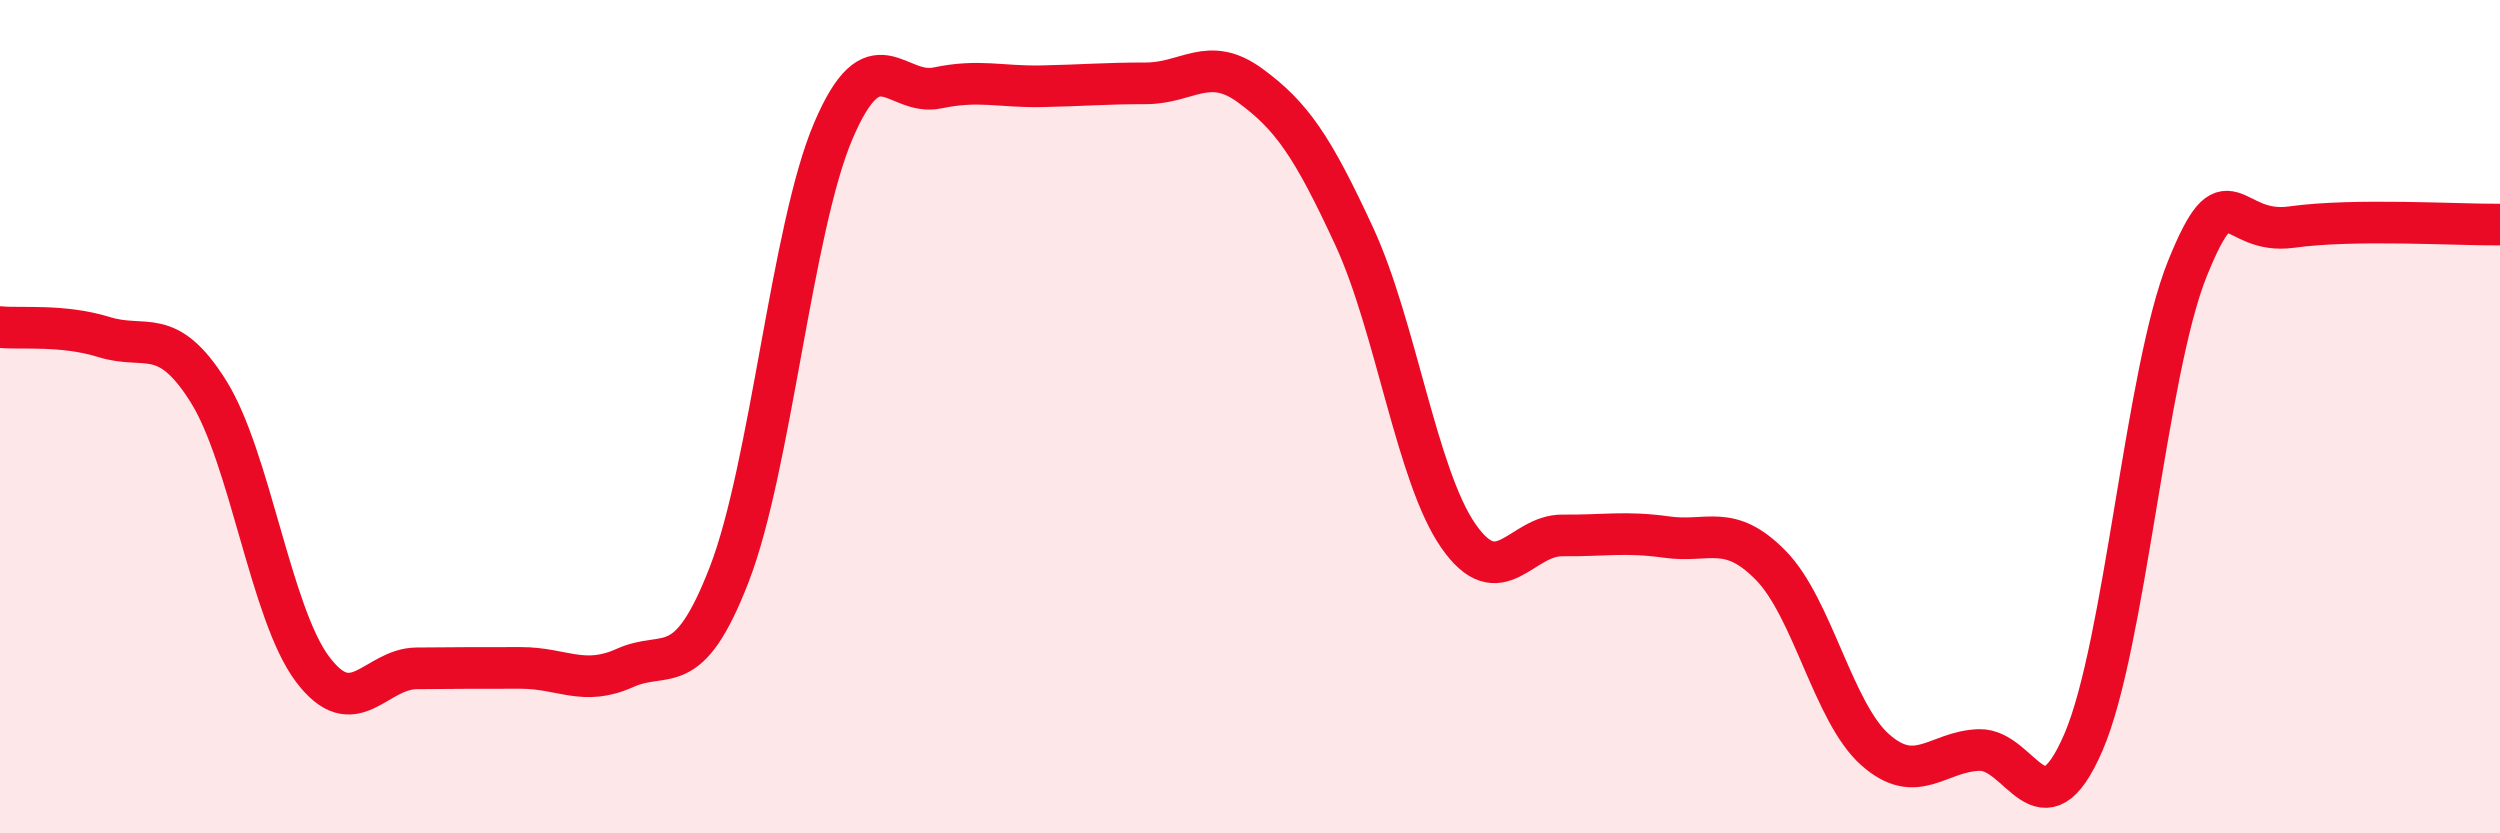
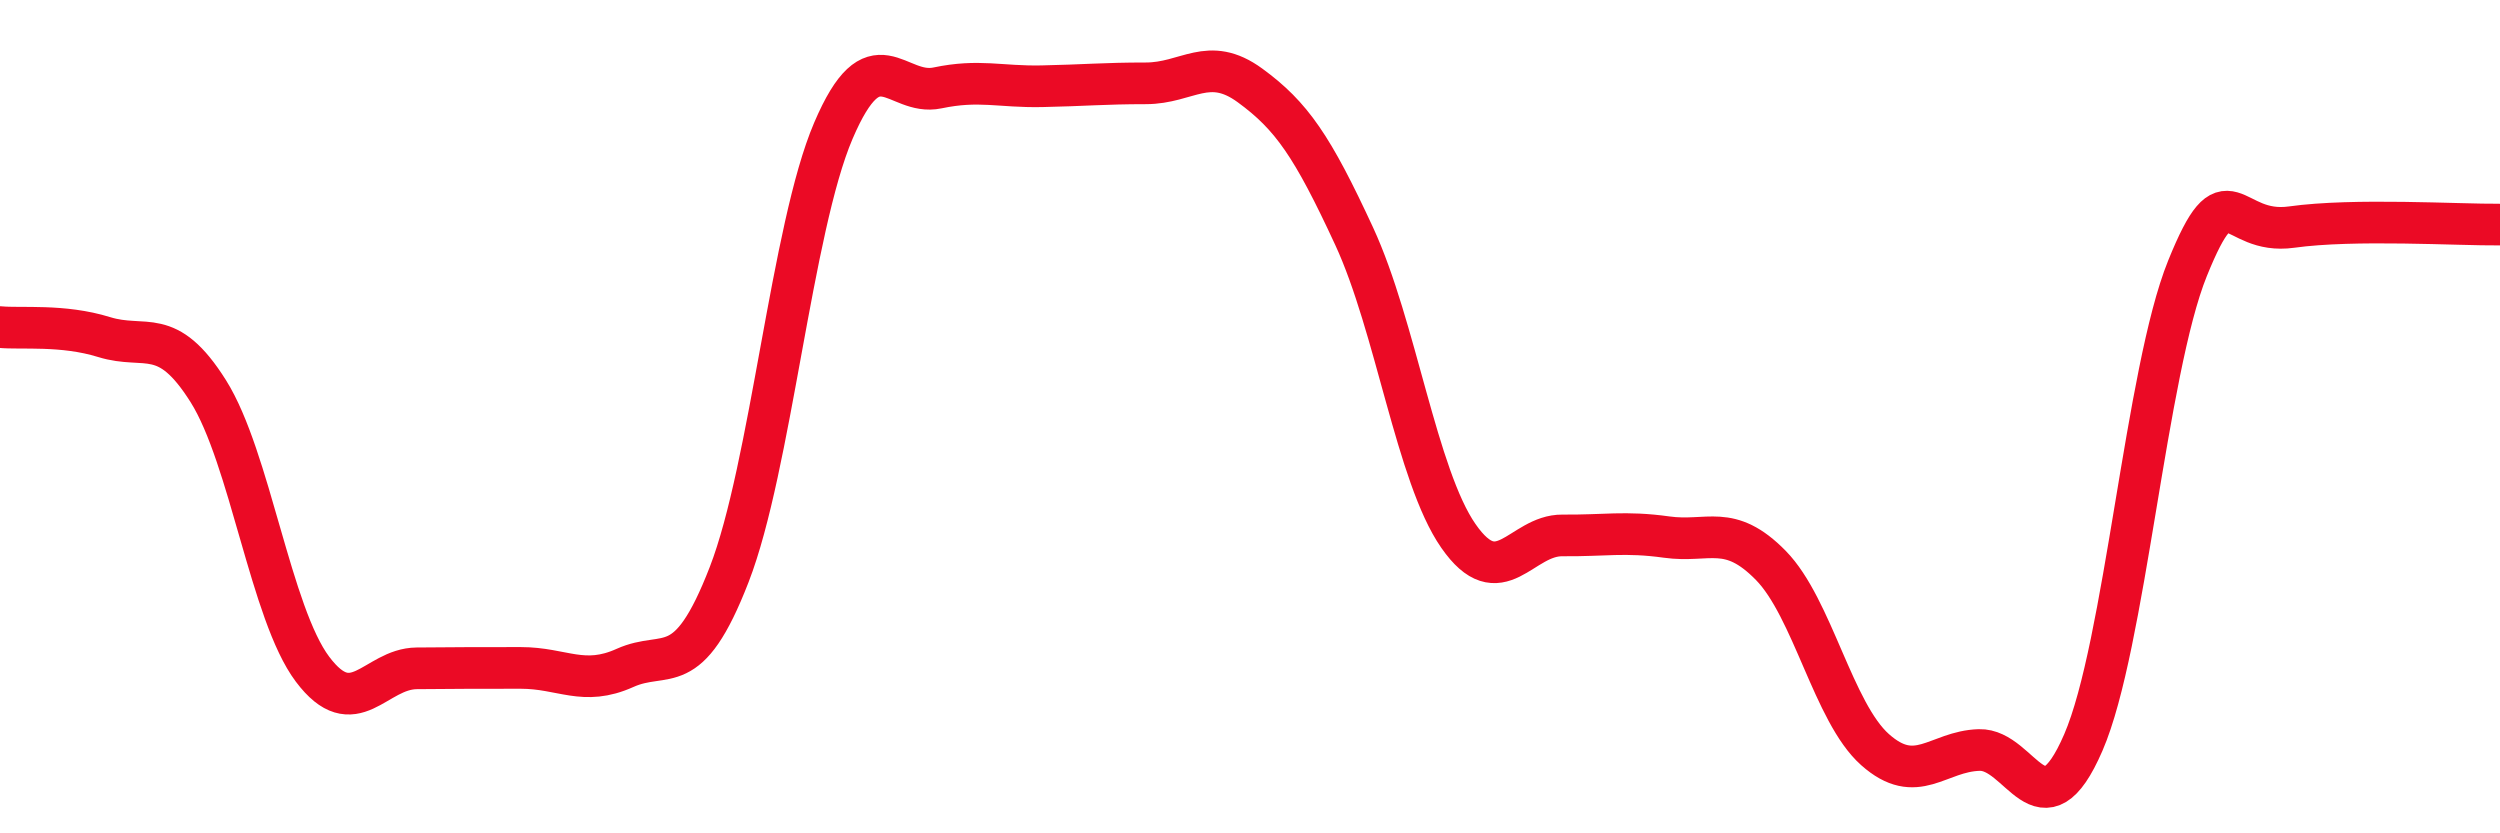
<svg xmlns="http://www.w3.org/2000/svg" width="60" height="20" viewBox="0 0 60 20">
-   <path d="M 0,7.85 C 0.5,7.9 1.5,7.78 2.5,8.09 C 3.5,8.4 4,7.8 5,9.39 C 6,10.98 6.5,14.73 7.5,16.06 C 8.5,17.39 9,16.05 10,16.04 C 11,16.03 11.5,16.03 12.5,16.03 C 13.5,16.03 14,16.48 15,16.03 C 16,15.58 16.5,16.37 17.5,13.79 C 18.5,11.21 19,5.48 20,3.14 C 21,0.8 21.5,2.32 22.5,2.11 C 23.5,1.9 24,2.09 25,2.07 C 26,2.05 26.5,2 27.5,2 C 28.5,2 29,1.32 30,2.05 C 31,2.78 31.5,3.51 32.5,5.67 C 33.5,7.83 34,11.42 35,12.86 C 36,14.3 36.5,12.84 37.5,12.85 C 38.5,12.86 39,12.75 40,12.89 C 41,13.03 41.5,12.55 42.5,13.57 C 43.5,14.59 44,17.1 45,17.99 C 46,18.88 46.5,18.03 47.5,18 C 48.5,17.97 49,20.13 50,17.82 C 51,15.51 51.5,8.91 52.5,6.44 C 53.5,3.97 53.5,5.66 55,5.45 C 56.5,5.24 59,5.4 60,5.39L60 20L0 20Z" fill="#EB0A25" opacity="0.1" stroke-linecap="round" stroke-linejoin="round" />
  <path d="M 0,7.85 C 0.5,7.9 1.5,7.78 2.5,8.09 C 3.5,8.4 4,7.8 5,9.39 C 6,10.98 6.5,14.73 7.5,16.06 C 8.5,17.39 9,16.05 10,16.04 C 11,16.03 11.5,16.03 12.5,16.03 C 13.5,16.03 14,16.48 15,16.03 C 16,15.58 16.5,16.37 17.5,13.79 C 18.5,11.21 19,5.48 20,3.14 C 21,0.8 21.5,2.32 22.5,2.11 C 23.5,1.9 24,2.09 25,2.07 C 26,2.05 26.5,2 27.5,2 C 28.5,2 29,1.32 30,2.05 C 31,2.78 31.5,3.51 32.5,5.67 C 33.5,7.83 34,11.42 35,12.86 C 36,14.3 36.5,12.84 37.5,12.85 C 38.5,12.86 39,12.75 40,12.89 C 41,13.03 41.5,12.55 42.5,13.57 C 43.5,14.59 44,17.1 45,17.99 C 46,18.88 46.5,18.03 47.5,18 C 48.5,17.97 49,20.13 50,17.82 C 51,15.51 51.5,8.91 52.5,6.44 C 53.5,3.97 53.5,5.66 55,5.45 C 56.5,5.24 59,5.4 60,5.39" stroke="#EB0A25" stroke-width="1" fill="none" stroke-linecap="round" stroke-linejoin="round" />
</svg>